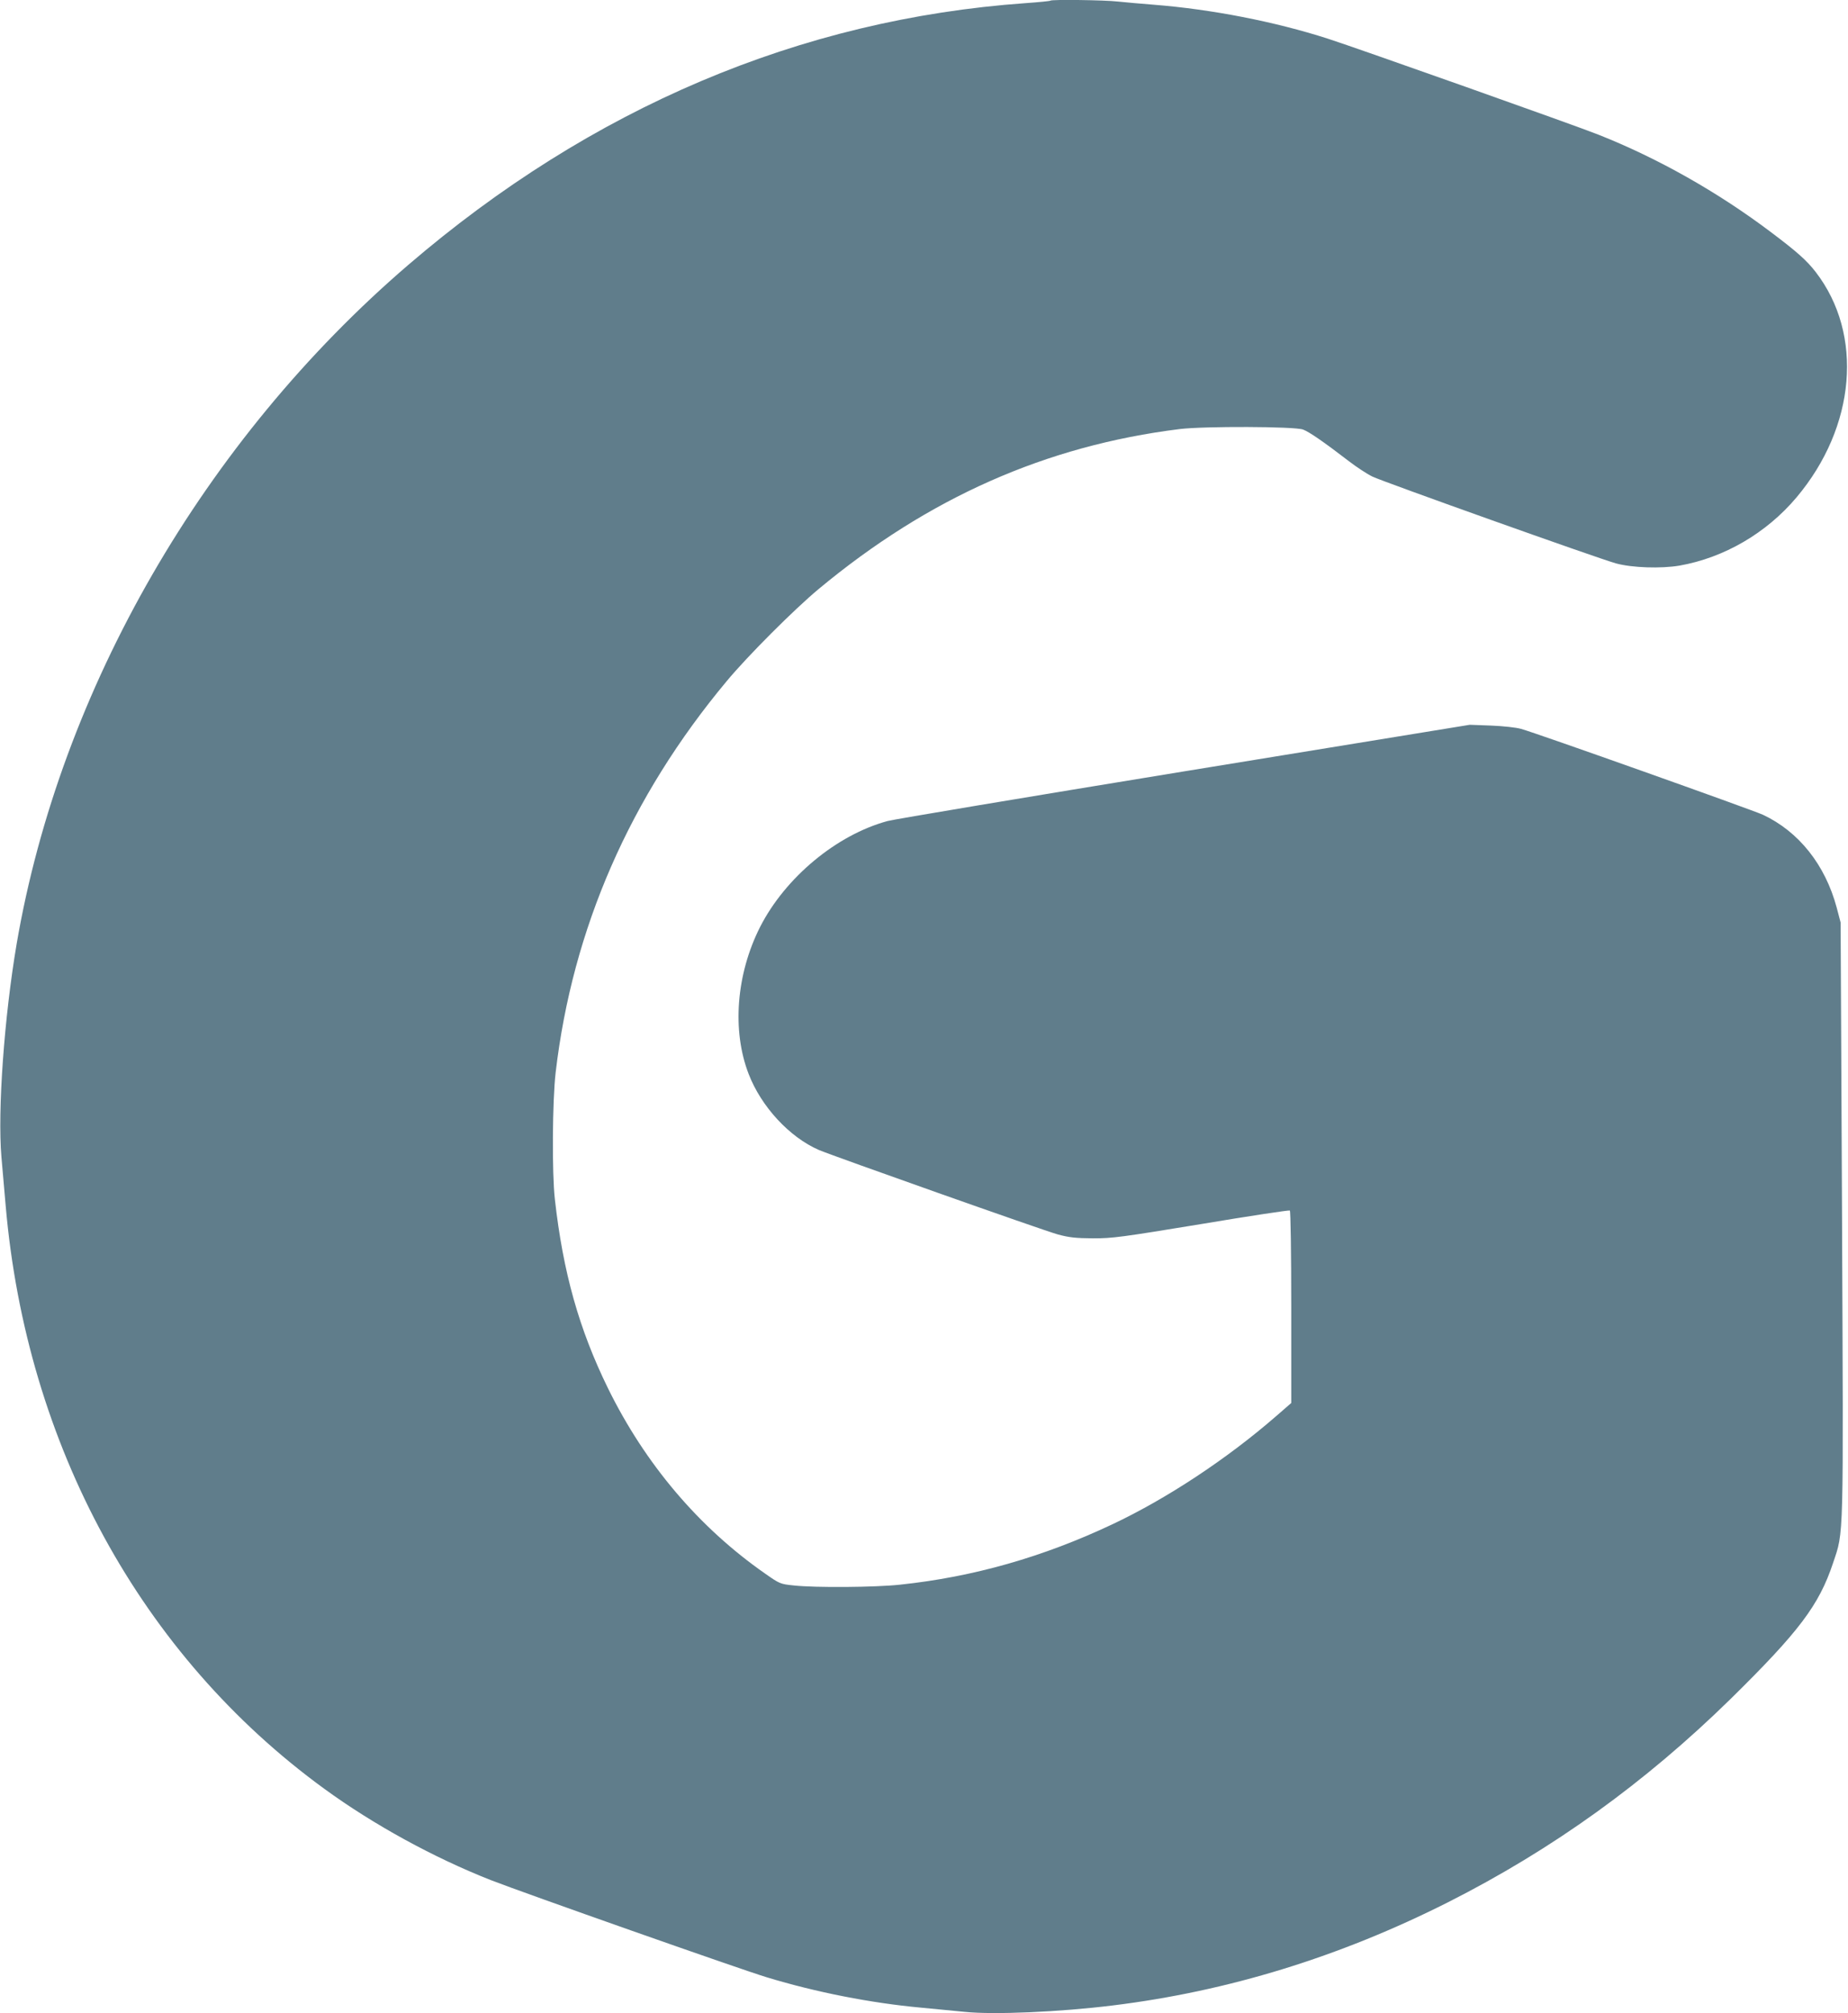
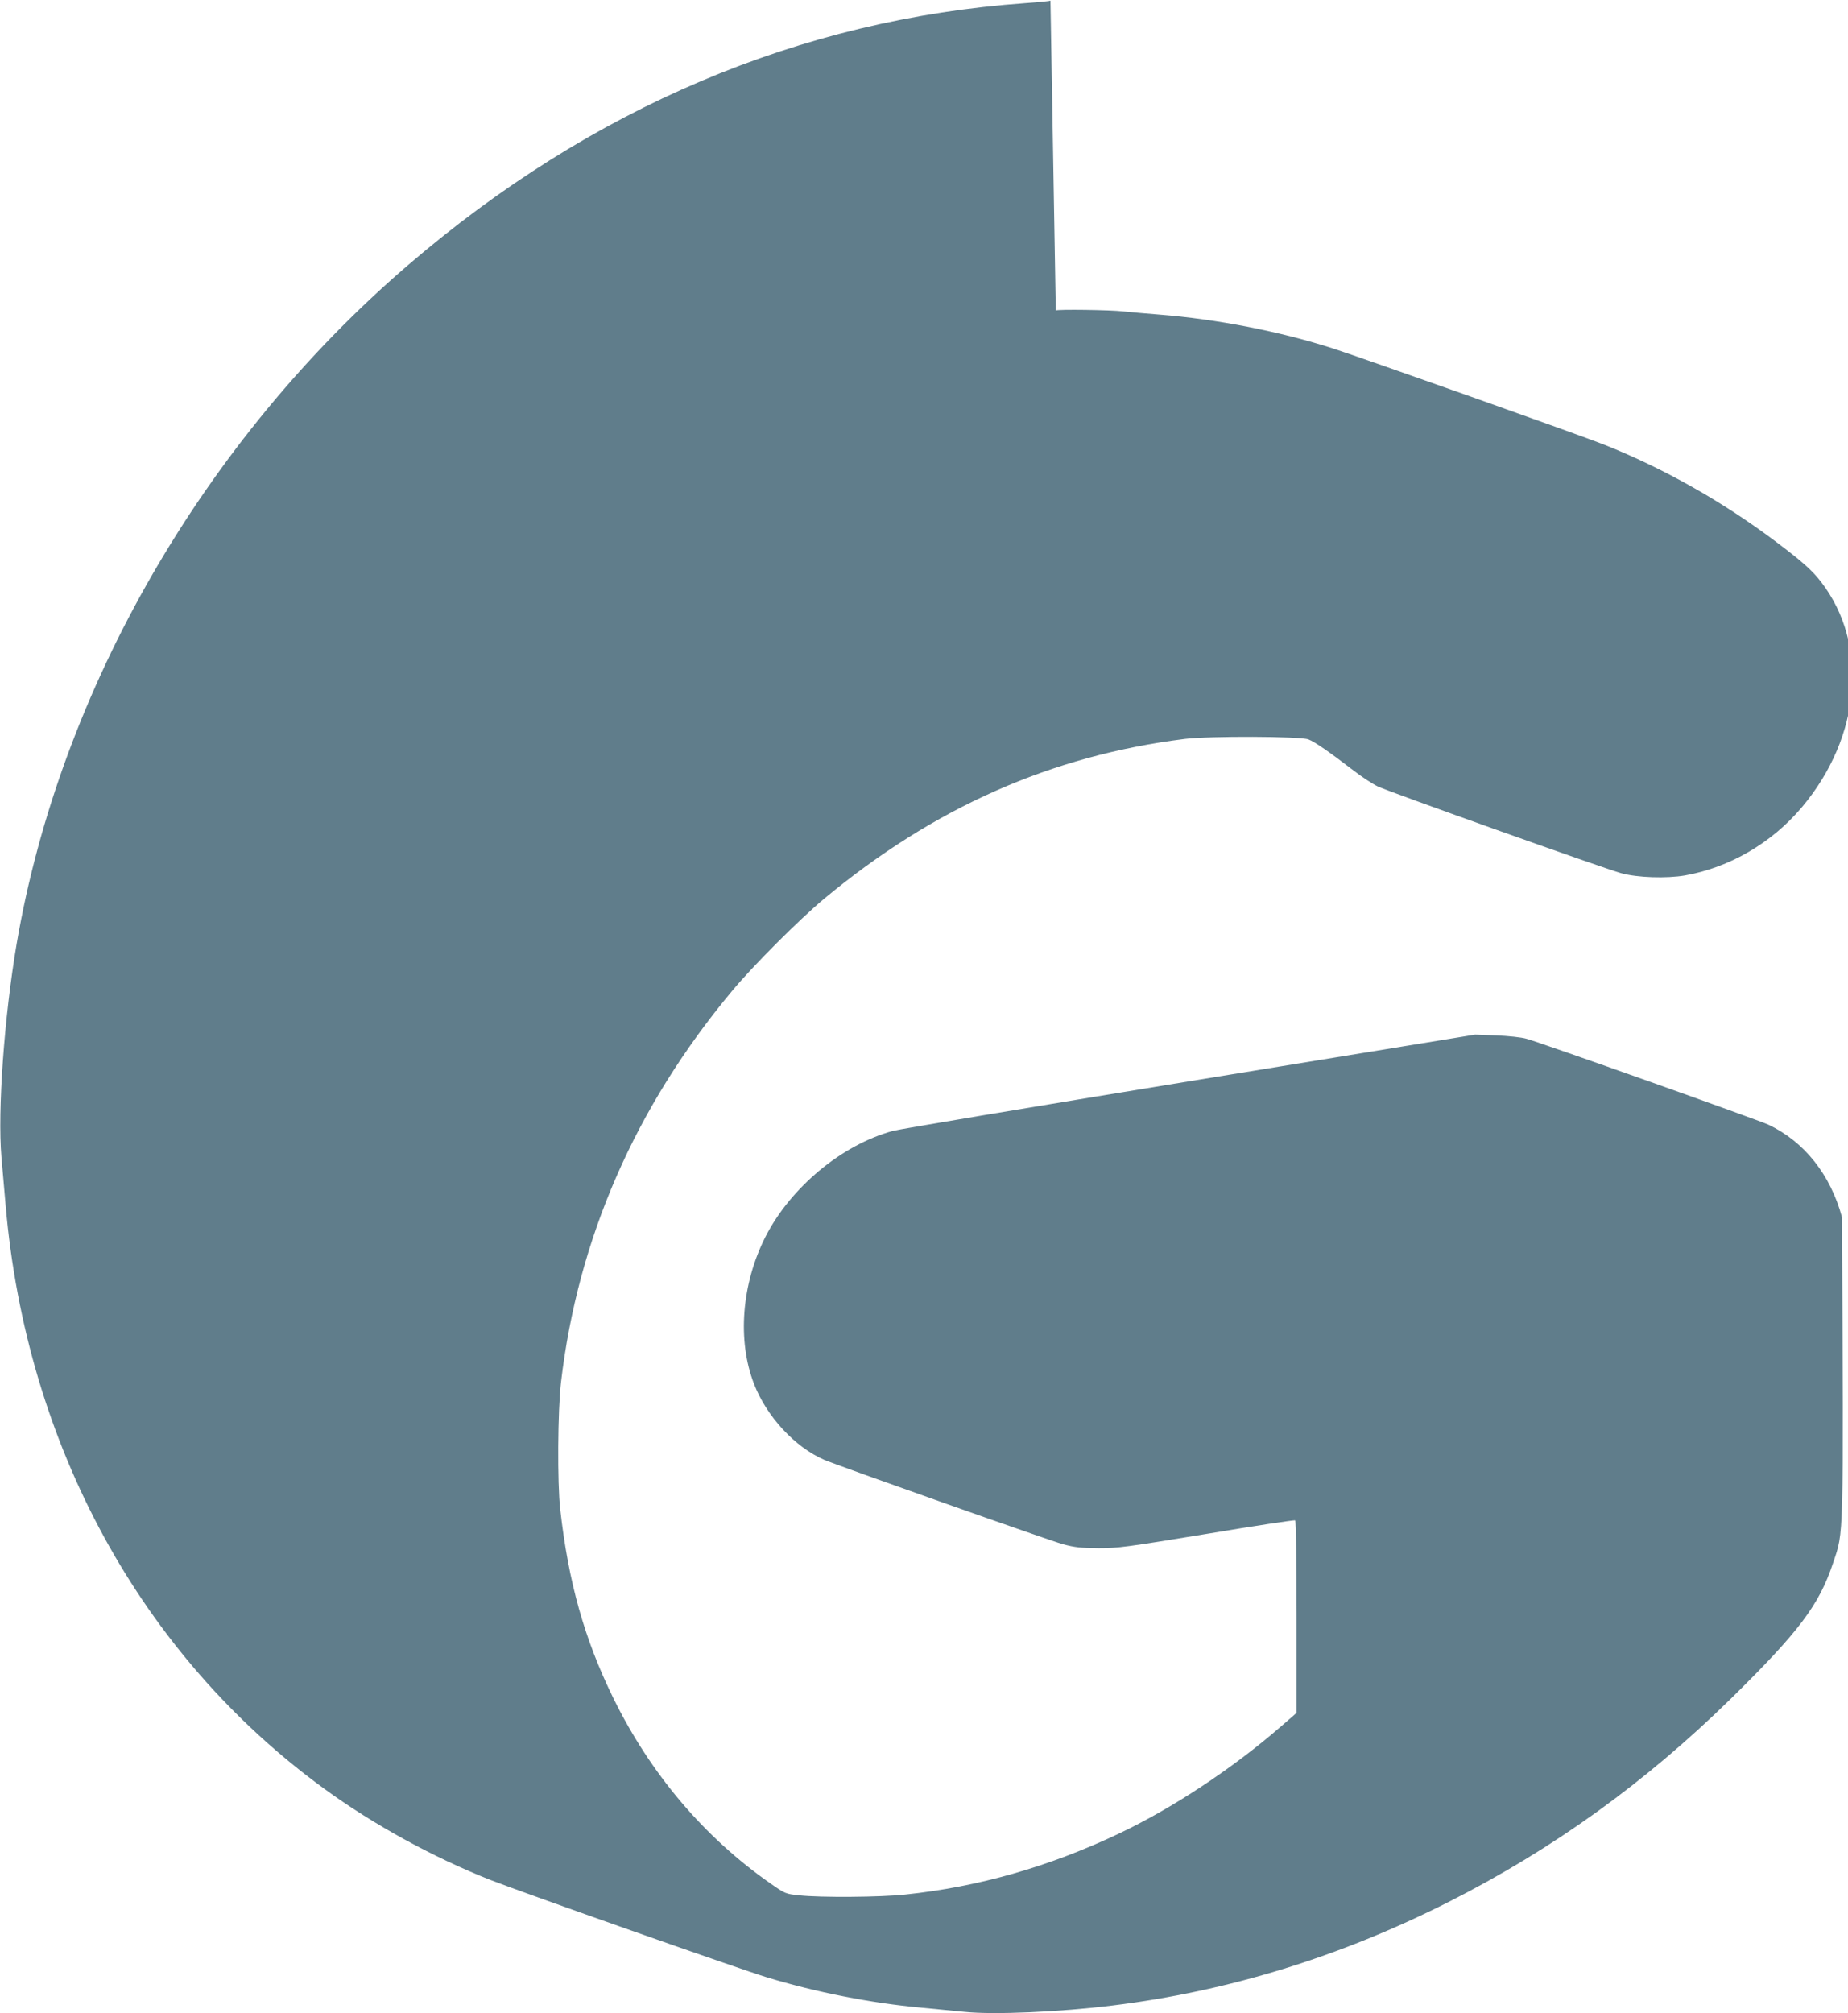
<svg xmlns="http://www.w3.org/2000/svg" version="1.0" width="1175pt" height="1280pt" viewBox="0 0 1175 1280" preserveAspectRatio="xMidYMid meet">
  <g transform="translate(0,1280) scale(0.1,-0.1)" fill="#607d8b" stroke="none">
-     <path d="M6679 12796 c-3 -3 -74 -10 -159 -16 -1432 -102 -2762 -666 -3925 -1665 -1298 -1115 -2212 -2699 -2489 -4315 -79 -466 -122 -1059 -97 -1355 7 -77 19 -216 27 -310 132 -1524 862 -2860 2025 -3707 314 -229 696 -438 1059 -581 202 -79 1589 -568 1755 -618 312 -95 663 -164 980 -193 94 -9 220 -21 280 -27 184 -19 603 -1 941 41 733 90 1443 309 2129 655 667 337 1255 761 1799 1294 435 428 562 596 651 864 69 206 66 112 57 2197 l-9 1875 -25 95 c-73 272 -241 483 -469 590 -68 31 -1442 520 -1538 546 -31 9 -115 18 -191 21 l-135 5 -1815 -296 c-998 -163 -1847 -305 -1887 -316 -324 -88 -650 -359 -810 -673 -152 -300 -180 -659 -73 -935 80 -208 260 -402 446 -483 92 -39 1428 -512 1519 -537 74 -20 114 -24 225 -25 125 0 177 7 689 91 304 51 557 89 562 86 5 -3 9 -271 9 -614 l0 -610 -99 -86 c-311 -270 -691 -521 -1036 -684 -442 -209 -887 -336 -1353 -385 -154 -17 -540 -20 -675 -5 -86 9 -89 10 -183 76 -420 293 -762 696 -999 1179 -183 374 -285 735 -337 1200 -19 165 -16 627 5 807 107 913 472 1750 1088 2488 132 159 429 456 584 585 699 581 1445 911 2295 1017 156 19 731 17 785 -3 40 -15 131 -78 294 -203 47 -36 112 -79 147 -96 68 -33 1436 -521 1549 -552 102 -28 286 -34 404 -14 283 50 552 206 744 434 377 448 427 1036 122 1432 -57 74 -119 129 -285 254 -338 255 -719 470 -1095 619 -150 60 -1536 551 -1722 611 -339 109 -740 187 -1108 216 -77 6 -179 15 -226 20 -85 10 -422 14 -430 6z" />
+     <path d="M6679 12796 c-3 -3 -74 -10 -159 -16 -1432 -102 -2762 -666 -3925 -1665 -1298 -1115 -2212 -2699 -2489 -4315 -79 -466 -122 -1059 -97 -1355 7 -77 19 -216 27 -310 132 -1524 862 -2860 2025 -3707 314 -229 696 -438 1059 -581 202 -79 1589 -568 1755 -618 312 -95 663 -164 980 -193 94 -9 220 -21 280 -27 184 -19 603 -1 941 41 733 90 1443 309 2129 655 667 337 1255 761 1799 1294 435 428 562 596 651 864 69 206 66 112 57 2197 c-73 272 -241 483 -469 590 -68 31 -1442 520 -1538 546 -31 9 -115 18 -191 21 l-135 5 -1815 -296 c-998 -163 -1847 -305 -1887 -316 -324 -88 -650 -359 -810 -673 -152 -300 -180 -659 -73 -935 80 -208 260 -402 446 -483 92 -39 1428 -512 1519 -537 74 -20 114 -24 225 -25 125 0 177 7 689 91 304 51 557 89 562 86 5 -3 9 -271 9 -614 l0 -610 -99 -86 c-311 -270 -691 -521 -1036 -684 -442 -209 -887 -336 -1353 -385 -154 -17 -540 -20 -675 -5 -86 9 -89 10 -183 76 -420 293 -762 696 -999 1179 -183 374 -285 735 -337 1200 -19 165 -16 627 5 807 107 913 472 1750 1088 2488 132 159 429 456 584 585 699 581 1445 911 2295 1017 156 19 731 17 785 -3 40 -15 131 -78 294 -203 47 -36 112 -79 147 -96 68 -33 1436 -521 1549 -552 102 -28 286 -34 404 -14 283 50 552 206 744 434 377 448 427 1036 122 1432 -57 74 -119 129 -285 254 -338 255 -719 470 -1095 619 -150 60 -1536 551 -1722 611 -339 109 -740 187 -1108 216 -77 6 -179 15 -226 20 -85 10 -422 14 -430 6z" />
  </g>
</svg>